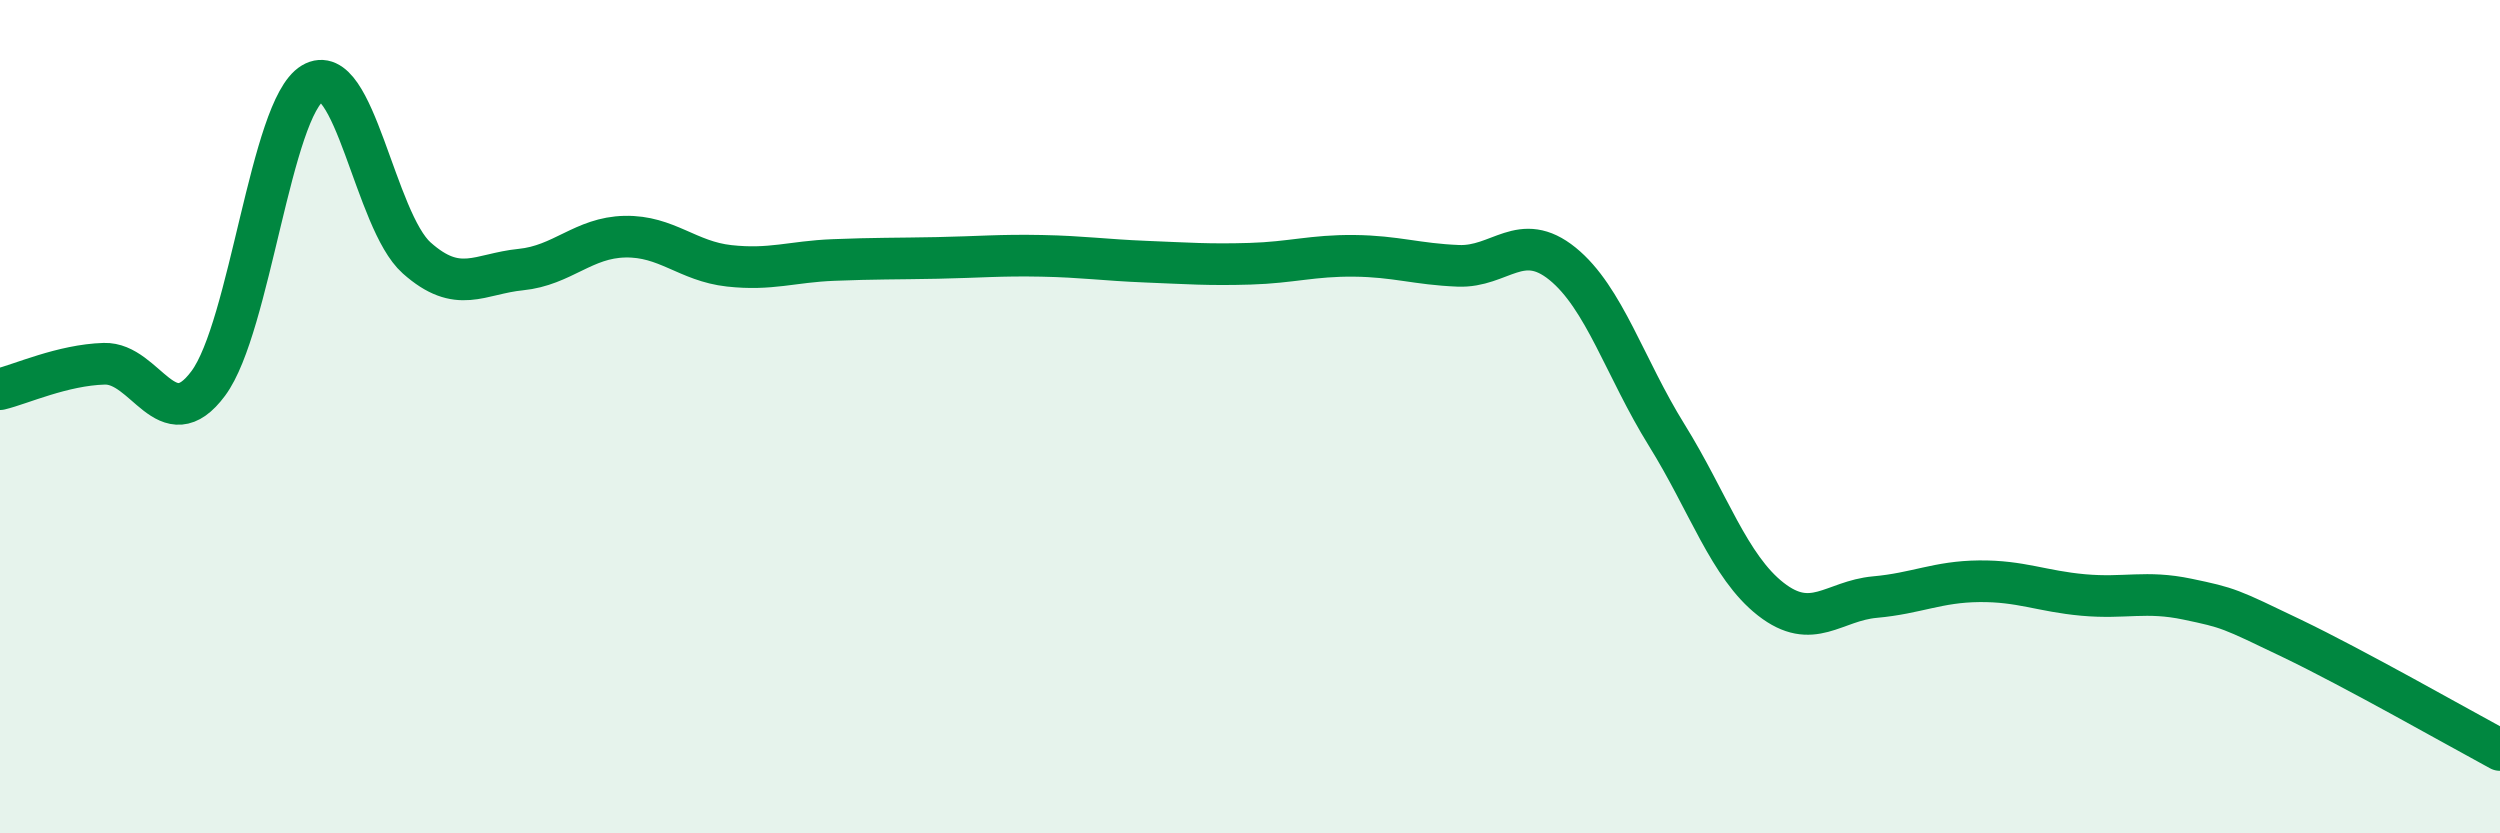
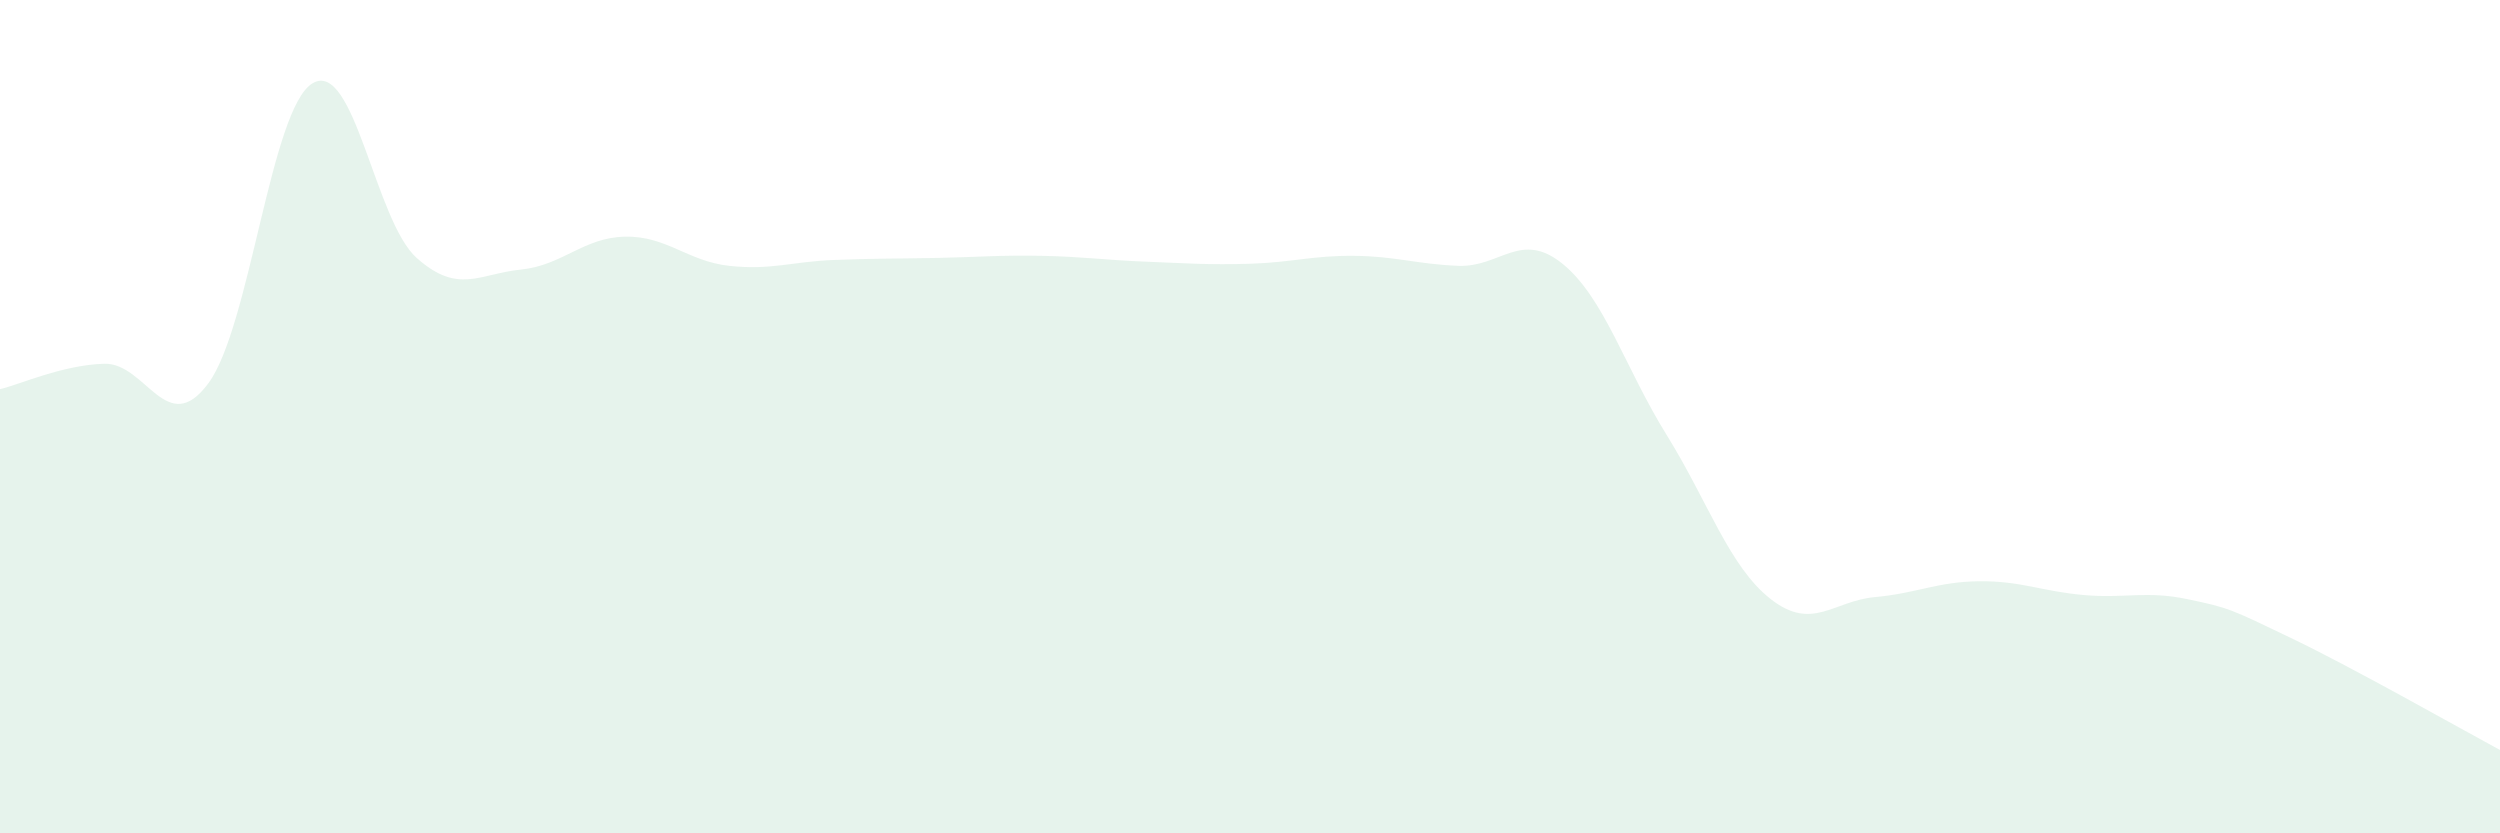
<svg xmlns="http://www.w3.org/2000/svg" width="60" height="20" viewBox="0 0 60 20">
  <path d="M 0,9.34 C 0.5,9.22 1.5,8.76 2.5,8.73 C 3.5,8.7 4,10.55 5,9.2 C 6,7.85 6.5,2.6 7.5,2 C 8.5,1.4 9,5.3 10,6.19 C 11,7.08 11.5,6.57 12.5,6.47 C 13.5,6.37 14,5.7 15,5.68 C 16,5.66 16.5,6.27 17.5,6.38 C 18.5,6.49 19,6.28 20,6.24 C 21,6.2 21.5,6.21 22.5,6.19 C 23.5,6.17 24,6.12 25,6.14 C 26,6.16 26.5,6.24 27.5,6.28 C 28.5,6.32 29,6.36 30,6.33 C 31,6.3 31.5,6.13 32.5,6.14 C 33.5,6.15 34,6.34 35,6.38 C 36,6.42 36.5,5.52 37.5,6.33 C 38.5,7.14 39,8.83 40,10.44 C 41,12.05 41.5,13.6 42.5,14.38 C 43.5,15.16 44,14.42 45,14.33 C 46,14.24 46.5,13.96 47.5,13.95 C 48.5,13.94 49,14.19 50,14.28 C 51,14.37 51.5,14.17 52.5,14.38 C 53.5,14.59 53.5,14.6 55,15.32 C 56.5,16.04 59,17.46 60,18L60 20L0 20Z" fill="#008740" opacity="0.1" stroke-linecap="round" stroke-linejoin="round" />
-   <path d="M 0,9.34 C 0.5,9.22 1.5,8.76 2.5,8.73 C 3.5,8.7 4,10.55 5,9.2 C 6,7.85 6.5,2.6 7.5,2 C 8.5,1.4 9,5.3 10,6.19 C 11,7.08 11.5,6.57 12.5,6.47 C 13.5,6.37 14,5.7 15,5.68 C 16,5.66 16.5,6.27 17.5,6.38 C 18.5,6.49 19,6.28 20,6.24 C 21,6.2 21.5,6.21 22.5,6.19 C 23.5,6.17 24,6.12 25,6.14 C 26,6.16 26.5,6.24 27.5,6.28 C 28.5,6.32 29,6.36 30,6.33 C 31,6.3 31.5,6.13 32.5,6.14 C 33.5,6.15 34,6.34 35,6.38 C 36,6.42 36.5,5.52 37.5,6.33 C 38.5,7.14 39,8.83 40,10.44 C 41,12.05 41.5,13.6 42.5,14.38 C 43.5,15.16 44,14.42 45,14.33 C 46,14.24 46.5,13.96 47.5,13.95 C 48.5,13.94 49,14.19 50,14.28 C 51,14.37 51.5,14.17 52.5,14.38 C 53.5,14.59 53.5,14.6 55,15.32 C 56.5,16.04 59,17.46 60,18" stroke="#008740" stroke-width="1" fill="none" stroke-linecap="round" stroke-linejoin="round" />
</svg>